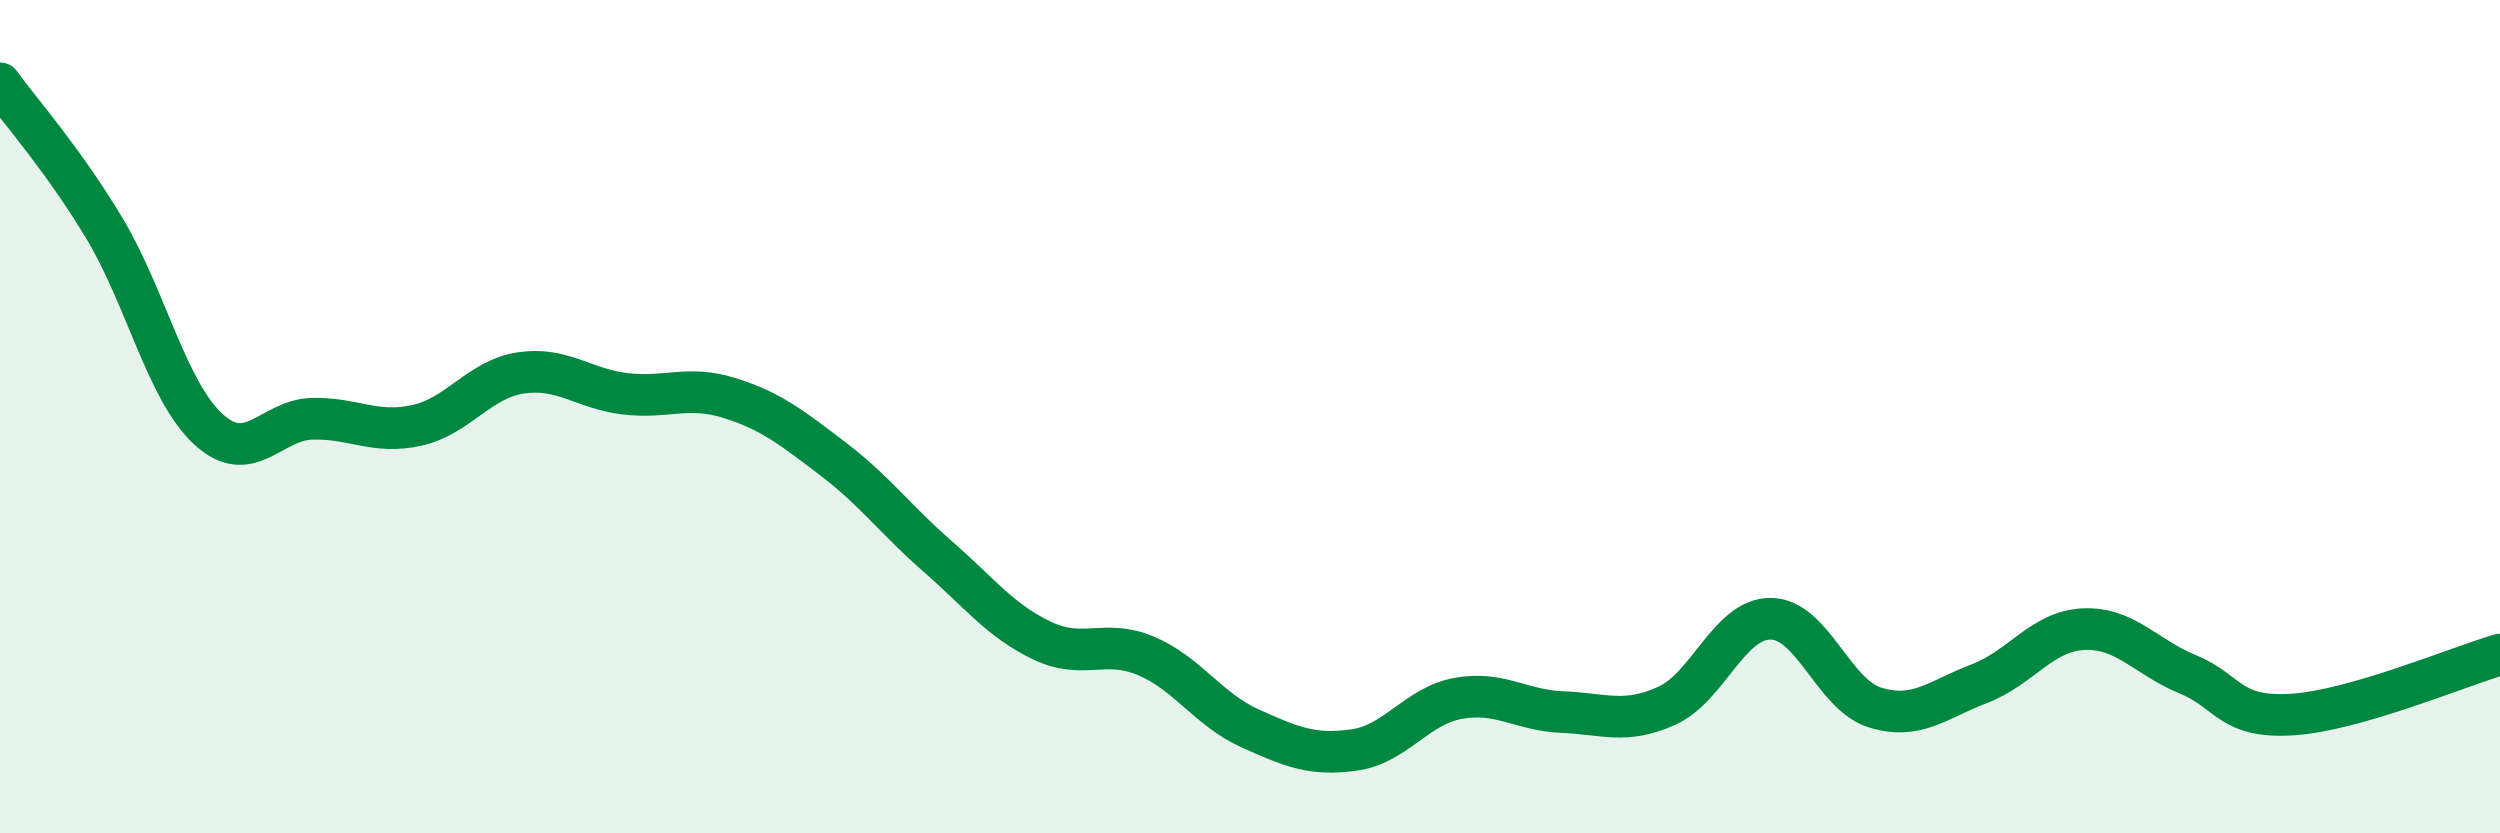
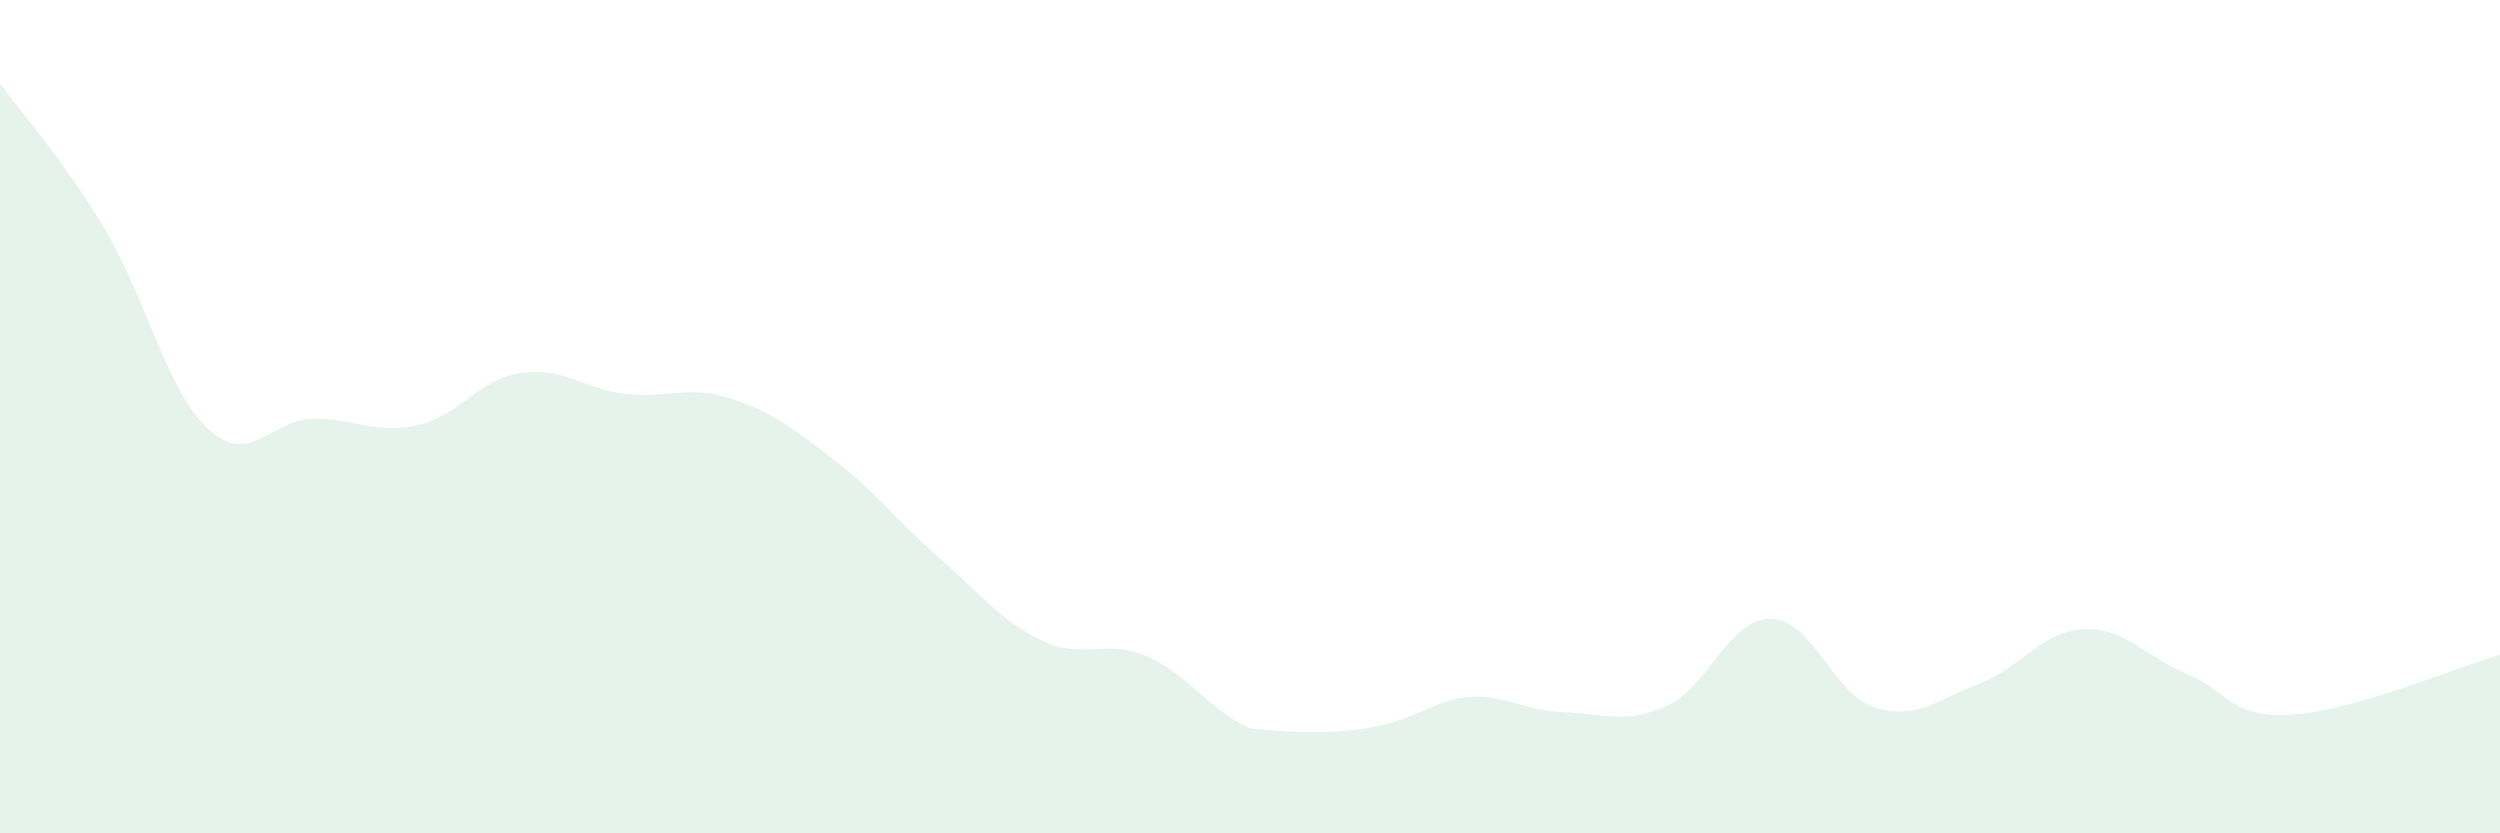
<svg xmlns="http://www.w3.org/2000/svg" width="60" height="20" viewBox="0 0 60 20">
-   <path d="M 0,2 C 0.5,2.69 1.5,3.81 2.5,5.47 C 3.5,7.13 4,9.38 5,10.3 C 6,11.22 6.5,10.07 7.5,10.05 C 8.5,10.03 9,10.43 10,10.21 C 11,9.99 11.5,9.1 12.5,8.95 C 13.5,8.8 14,9.33 15,9.45 C 16,9.57 16.5,9.24 17.5,9.55 C 18.5,9.86 19,10.26 20,11.02 C 21,11.78 21.5,12.48 22.5,13.35 C 23.5,14.22 24,14.89 25,15.37 C 26,15.85 26.5,15.32 27.5,15.74 C 28.5,16.16 29,17.03 30,17.48 C 31,17.93 31.5,18.14 32.5,18 C 33.5,17.86 34,16.94 35,16.76 C 36,16.58 36.5,17.05 37.5,17.09 C 38.5,17.13 39,17.39 40,16.94 C 41,16.49 41.5,14.84 42.5,14.85 C 43.5,14.86 44,16.67 45,16.98 C 46,17.29 46.5,16.79 47.5,16.41 C 48.5,16.03 49,15.15 50,15.1 C 51,15.05 51.5,15.77 52.5,16.18 C 53.5,16.59 53.5,17.24 55,17.15 C 56.5,17.06 59,16 60,15.71L60 20L0 20Z" fill="#008740" opacity="0.1" stroke-linecap="round" stroke-linejoin="round" />
-   <path d="M 0,2 C 0.5,2.69 1.5,3.81 2.5,5.47 C 3.5,7.13 4,9.38 5,10.3 C 6,11.22 6.5,10.07 7.5,10.05 C 8.5,10.03 9,10.43 10,10.21 C 11,9.99 11.5,9.1 12.5,8.95 C 13.5,8.8 14,9.33 15,9.45 C 16,9.57 16.5,9.24 17.5,9.55 C 18.5,9.86 19,10.26 20,11.02 C 21,11.78 21.5,12.48 22.5,13.35 C 23.5,14.22 24,14.89 25,15.37 C 26,15.85 26.5,15.32 27.5,15.74 C 28.5,16.16 29,17.03 30,17.48 C 31,17.93 31.5,18.14 32.5,18 C 33.5,17.86 34,16.94 35,16.76 C 36,16.58 36.5,17.05 37.5,17.09 C 38.5,17.13 39,17.39 40,16.94 C 41,16.49 41.5,14.84 42.5,14.85 C 43.5,14.86 44,16.67 45,16.98 C 46,17.29 46.5,16.79 47.5,16.41 C 48.5,16.03 49,15.15 50,15.1 C 51,15.05 51.5,15.77 52.5,16.18 C 53.5,16.59 53.5,17.24 55,17.15 C 56.5,17.06 59,16 60,15.71" stroke="#008740" stroke-width="1" fill="none" stroke-linecap="round" stroke-linejoin="round" />
+   <path d="M 0,2 C 0.5,2.69 1.5,3.81 2.5,5.47 C 3.5,7.13 4,9.38 5,10.3 C 6,11.22 6.5,10.07 7.5,10.05 C 8.5,10.03 9,10.43 10,10.21 C 11,9.99 11.5,9.1 12.5,8.95 C 13.5,8.8 14,9.33 15,9.45 C 16,9.57 16.5,9.24 17.5,9.55 C 18.5,9.86 19,10.26 20,11.02 C 21,11.78 21.5,12.48 22.5,13.35 C 23.5,14.22 24,14.89 25,15.37 C 26,15.85 26.5,15.32 27.5,15.74 C 28.5,16.16 29,17.03 30,17.48 C 33.5,17.86 34,16.94 35,16.76 C 36,16.58 36.5,17.05 37.5,17.09 C 38.5,17.13 39,17.39 40,16.94 C 41,16.49 41.5,14.84 42.5,14.85 C 43.5,14.86 44,16.67 45,16.98 C 46,17.29 46.5,16.79 47.5,16.41 C 48.5,16.03 49,15.15 50,15.1 C 51,15.05 51.5,15.77 52.5,16.18 C 53.5,16.59 53.5,17.24 55,17.15 C 56.5,17.06 59,16 60,15.71L60 20L0 20Z" fill="#008740" opacity="0.1" stroke-linecap="round" stroke-linejoin="round" />
</svg>